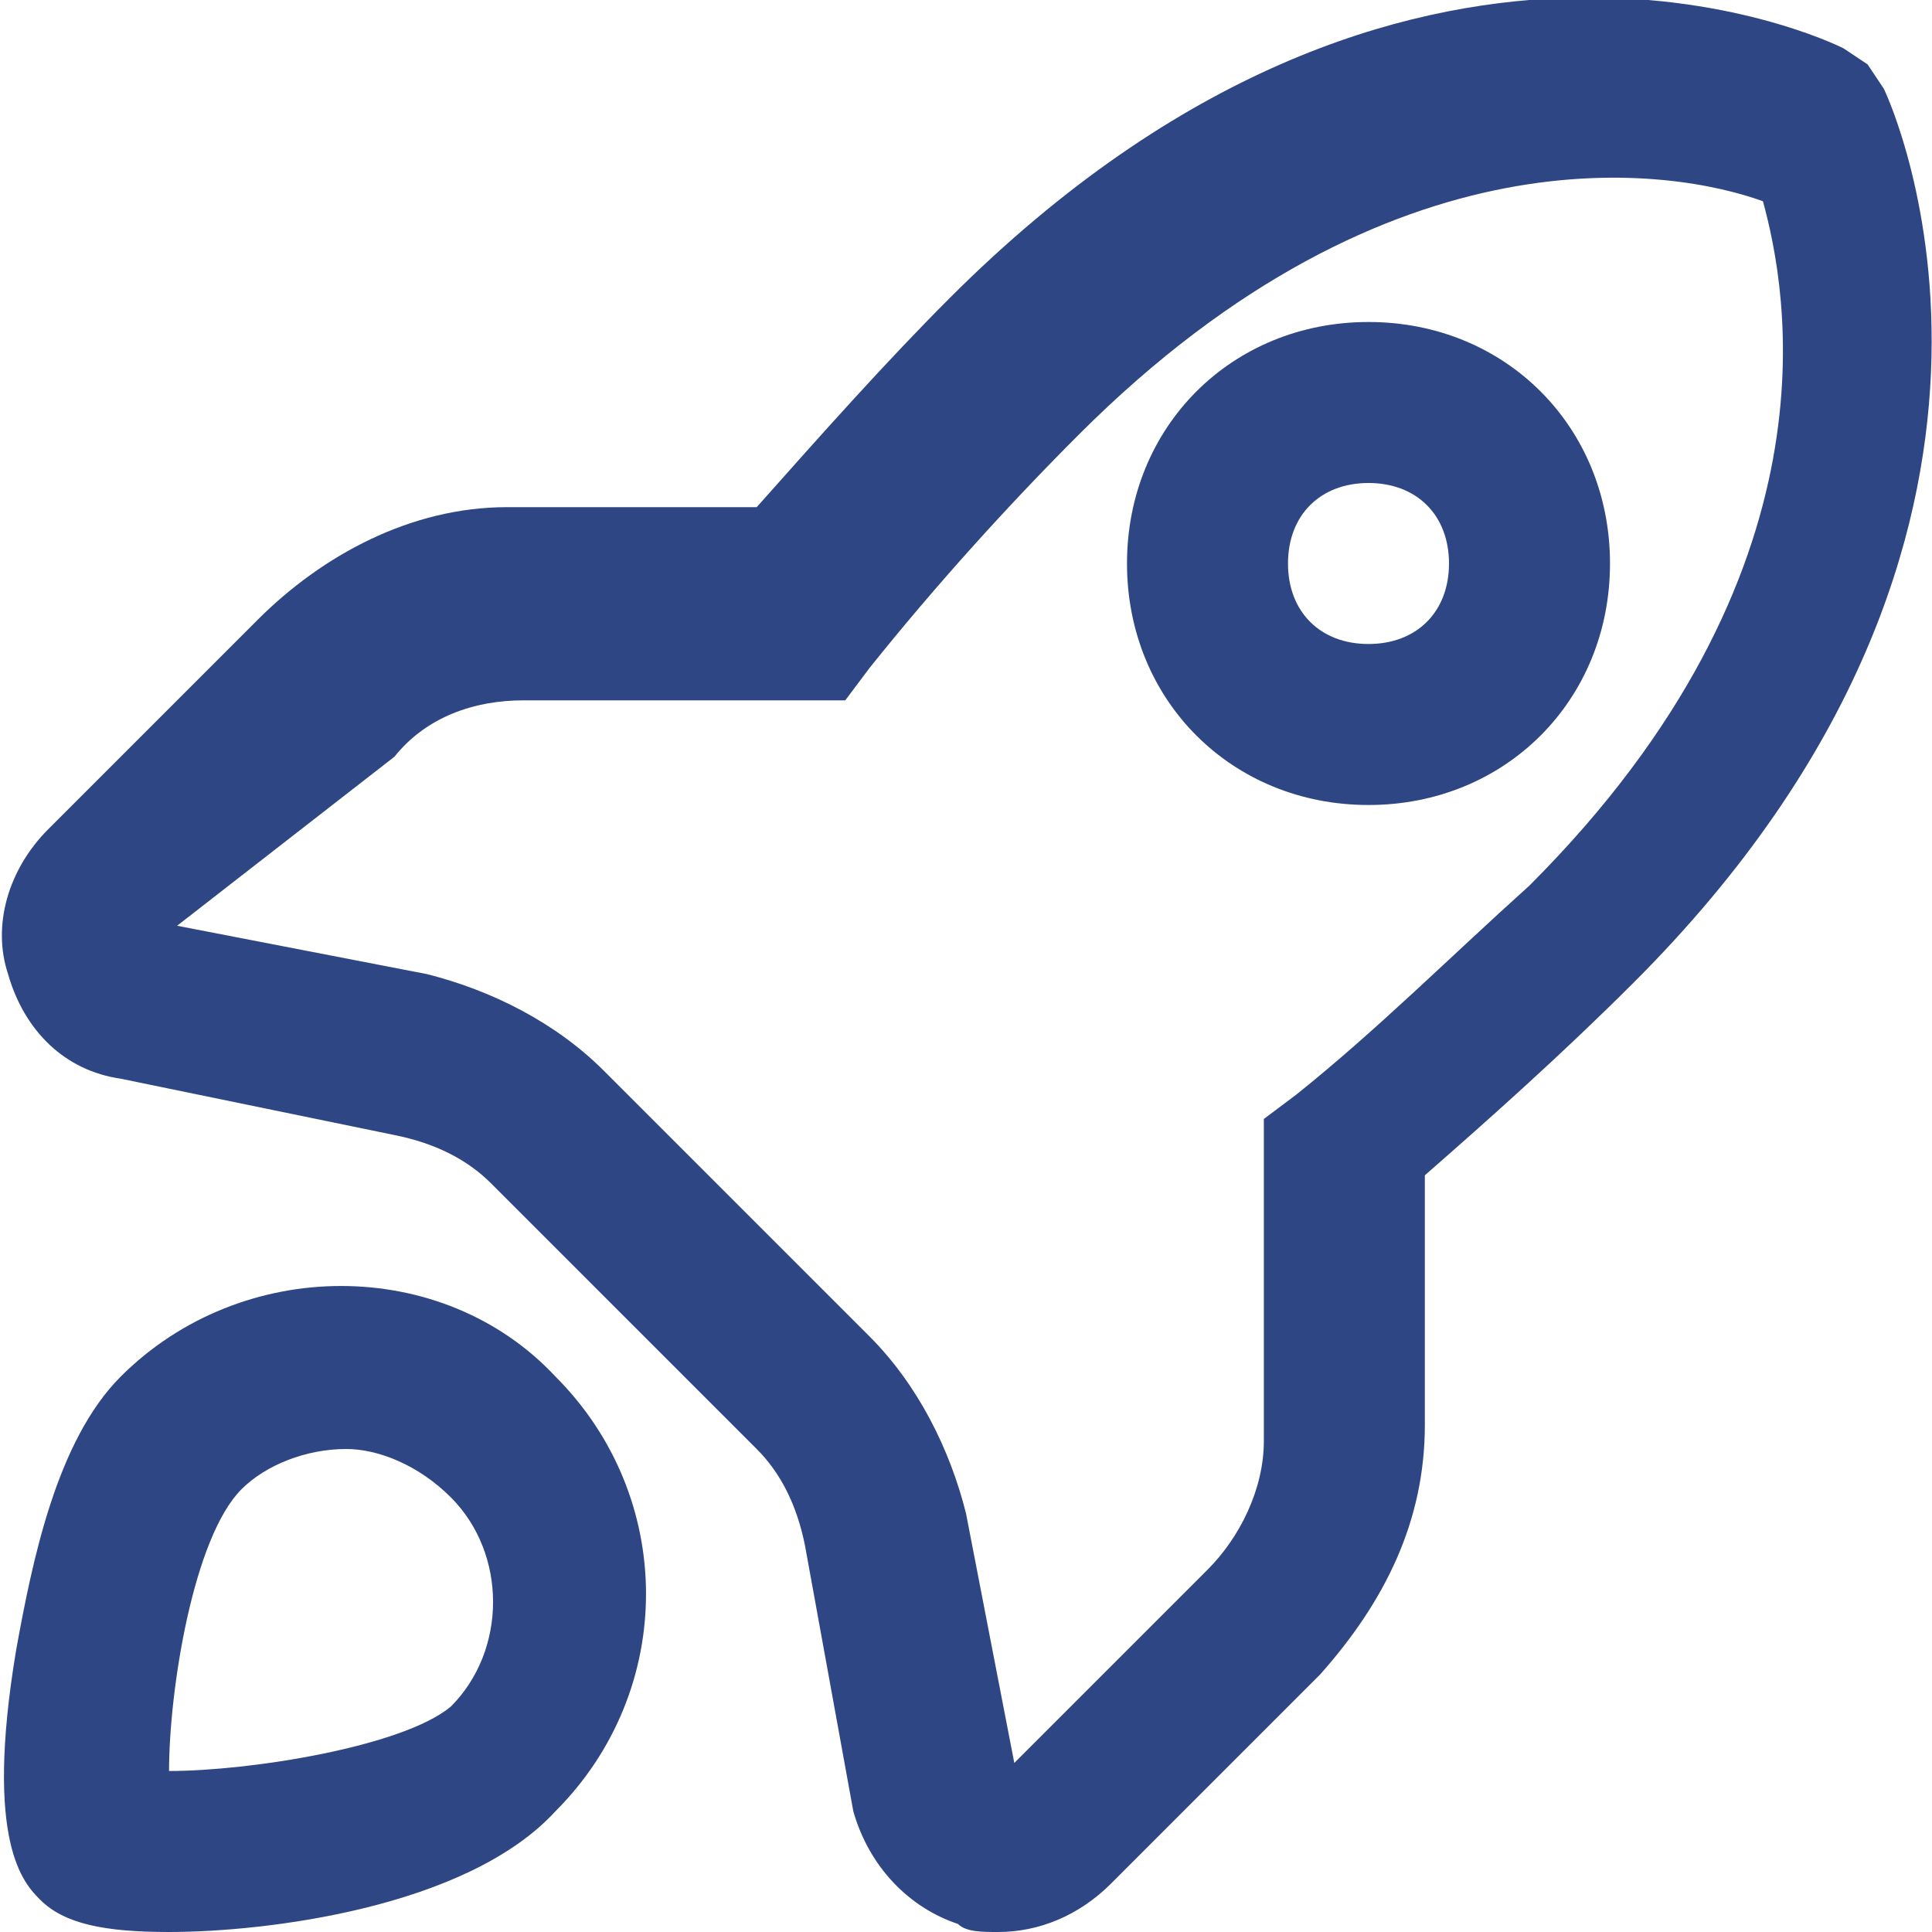
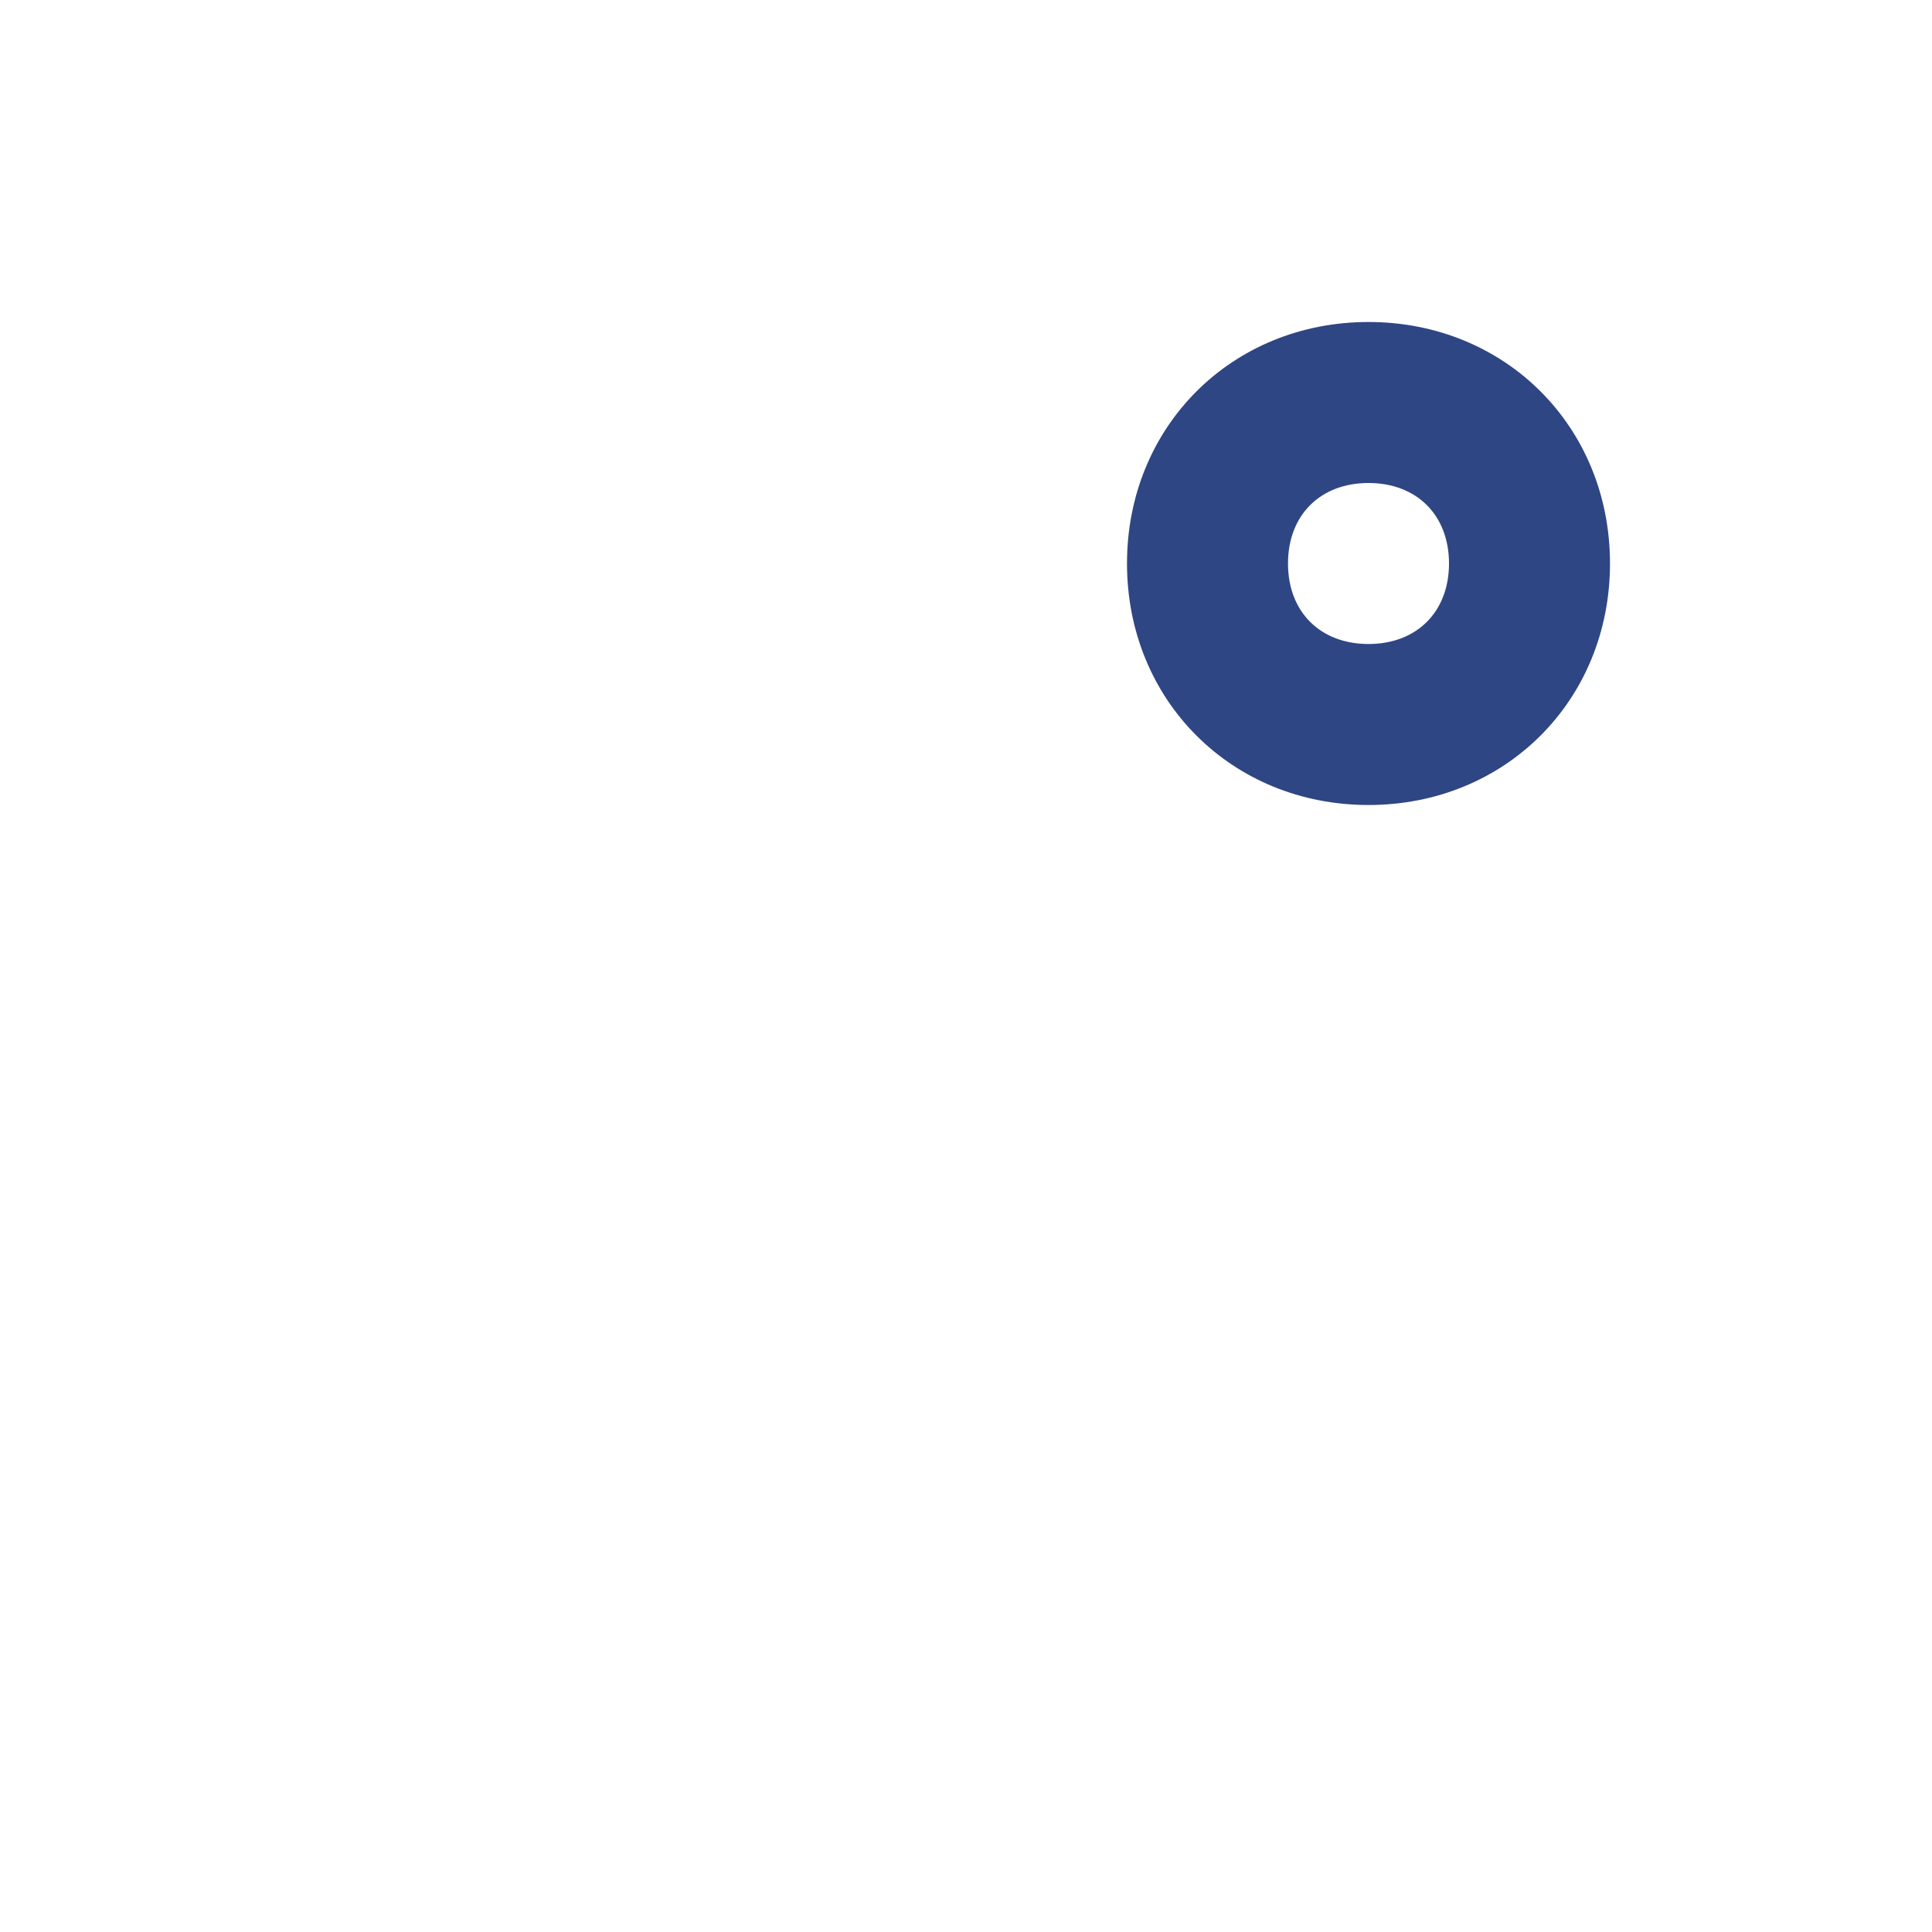
<svg xmlns="http://www.w3.org/2000/svg" fill="#2f4684" height="400px" width="400px" version="1.1" id="XMLID_152_" viewBox="0 0 24 24" xml:space="preserve">
  <g id="deployment">
    <g>
-       <path d="M12.4,24c-0.2,0-0.4,0-0.5-0.1c-0.6-0.2-1.1-0.7-1.3-1.4L10,19.2c-0.1-0.5-0.3-0.9-0.6-1.2l-3.3-3.3    c-0.3-0.3-0.7-0.5-1.2-0.6l-3.4-0.7c-0.7-0.1-1.2-0.6-1.4-1.3c-0.2-0.6,0-1.3,0.5-1.8l2.6-2.6C4,6.9,5.1,6.3,6.3,6.3h3.1    c0.8-0.9,1.6-1.8,2.4-2.6C17.5-2,22.7,0.5,22.9,0.6l0.3,0.2l0.2,0.3c0.1,0.2,2.5,5.5-3.1,11.1c-0.9,0.9-1.8,1.7-2.6,2.4v3.1    c0,1.2-0.5,2.2-1.3,3.1l-2.6,2.6C13.4,23.8,12.9,24,12.4,24z M2.2,11.5l3.1,0.6c0.8,0.2,1.6,0.6,2.2,1.2l3.3,3.3    c0.6,0.6,1,1.4,1.2,2.2l0.6,3.1l2.4-2.4c0.4-0.4,0.7-1,0.7-1.6v-4l0.4-0.3c1-0.8,1.9-1.7,2.9-2.6c3.9-3.9,3.2-7.4,2.9-8.5    c-1.1-0.4-4.6-1-8.5,2.9c-0.9,0.9-1.8,1.9-2.6,2.9l-0.3,0.4h-4c-0.6,0-1.2,0.2-1.6,0.7L2.2,11.5z M2.1,24L2.1,24    c-0.8,0-1.3-0.1-1.6-0.4c-0.2-0.2-0.7-0.7-0.3-3.1c0.2-1.1,0.5-2.6,1.3-3.4c1.5-1.5,4-1.5,5.4,0c1.5,1.5,1.5,3.9,0,5.4    C5.8,23.7,3.3,24,2.1,24z M4.3,18c-0.5,0-1,0.2-1.3,0.5C2.4,19.1,2.1,21,2.1,22c1,0,2.9-0.3,3.5-0.8c0.7-0.7,0.7-1.9,0-2.6    C5.2,18.2,4.7,18,4.3,18z" />
-     </g>
+       </g>
    <g>
      <path d="M17,10c-1.7,0-3-1.3-3-3s1.3-3,3-3s3,1.3,3,3S18.7,10,17,10z M17,6c-0.6,0-1,0.4-1,1s0.4,1,1,1s1-0.4,1-1S17.6,6,17,6z" />
    </g>
  </g>
</svg>